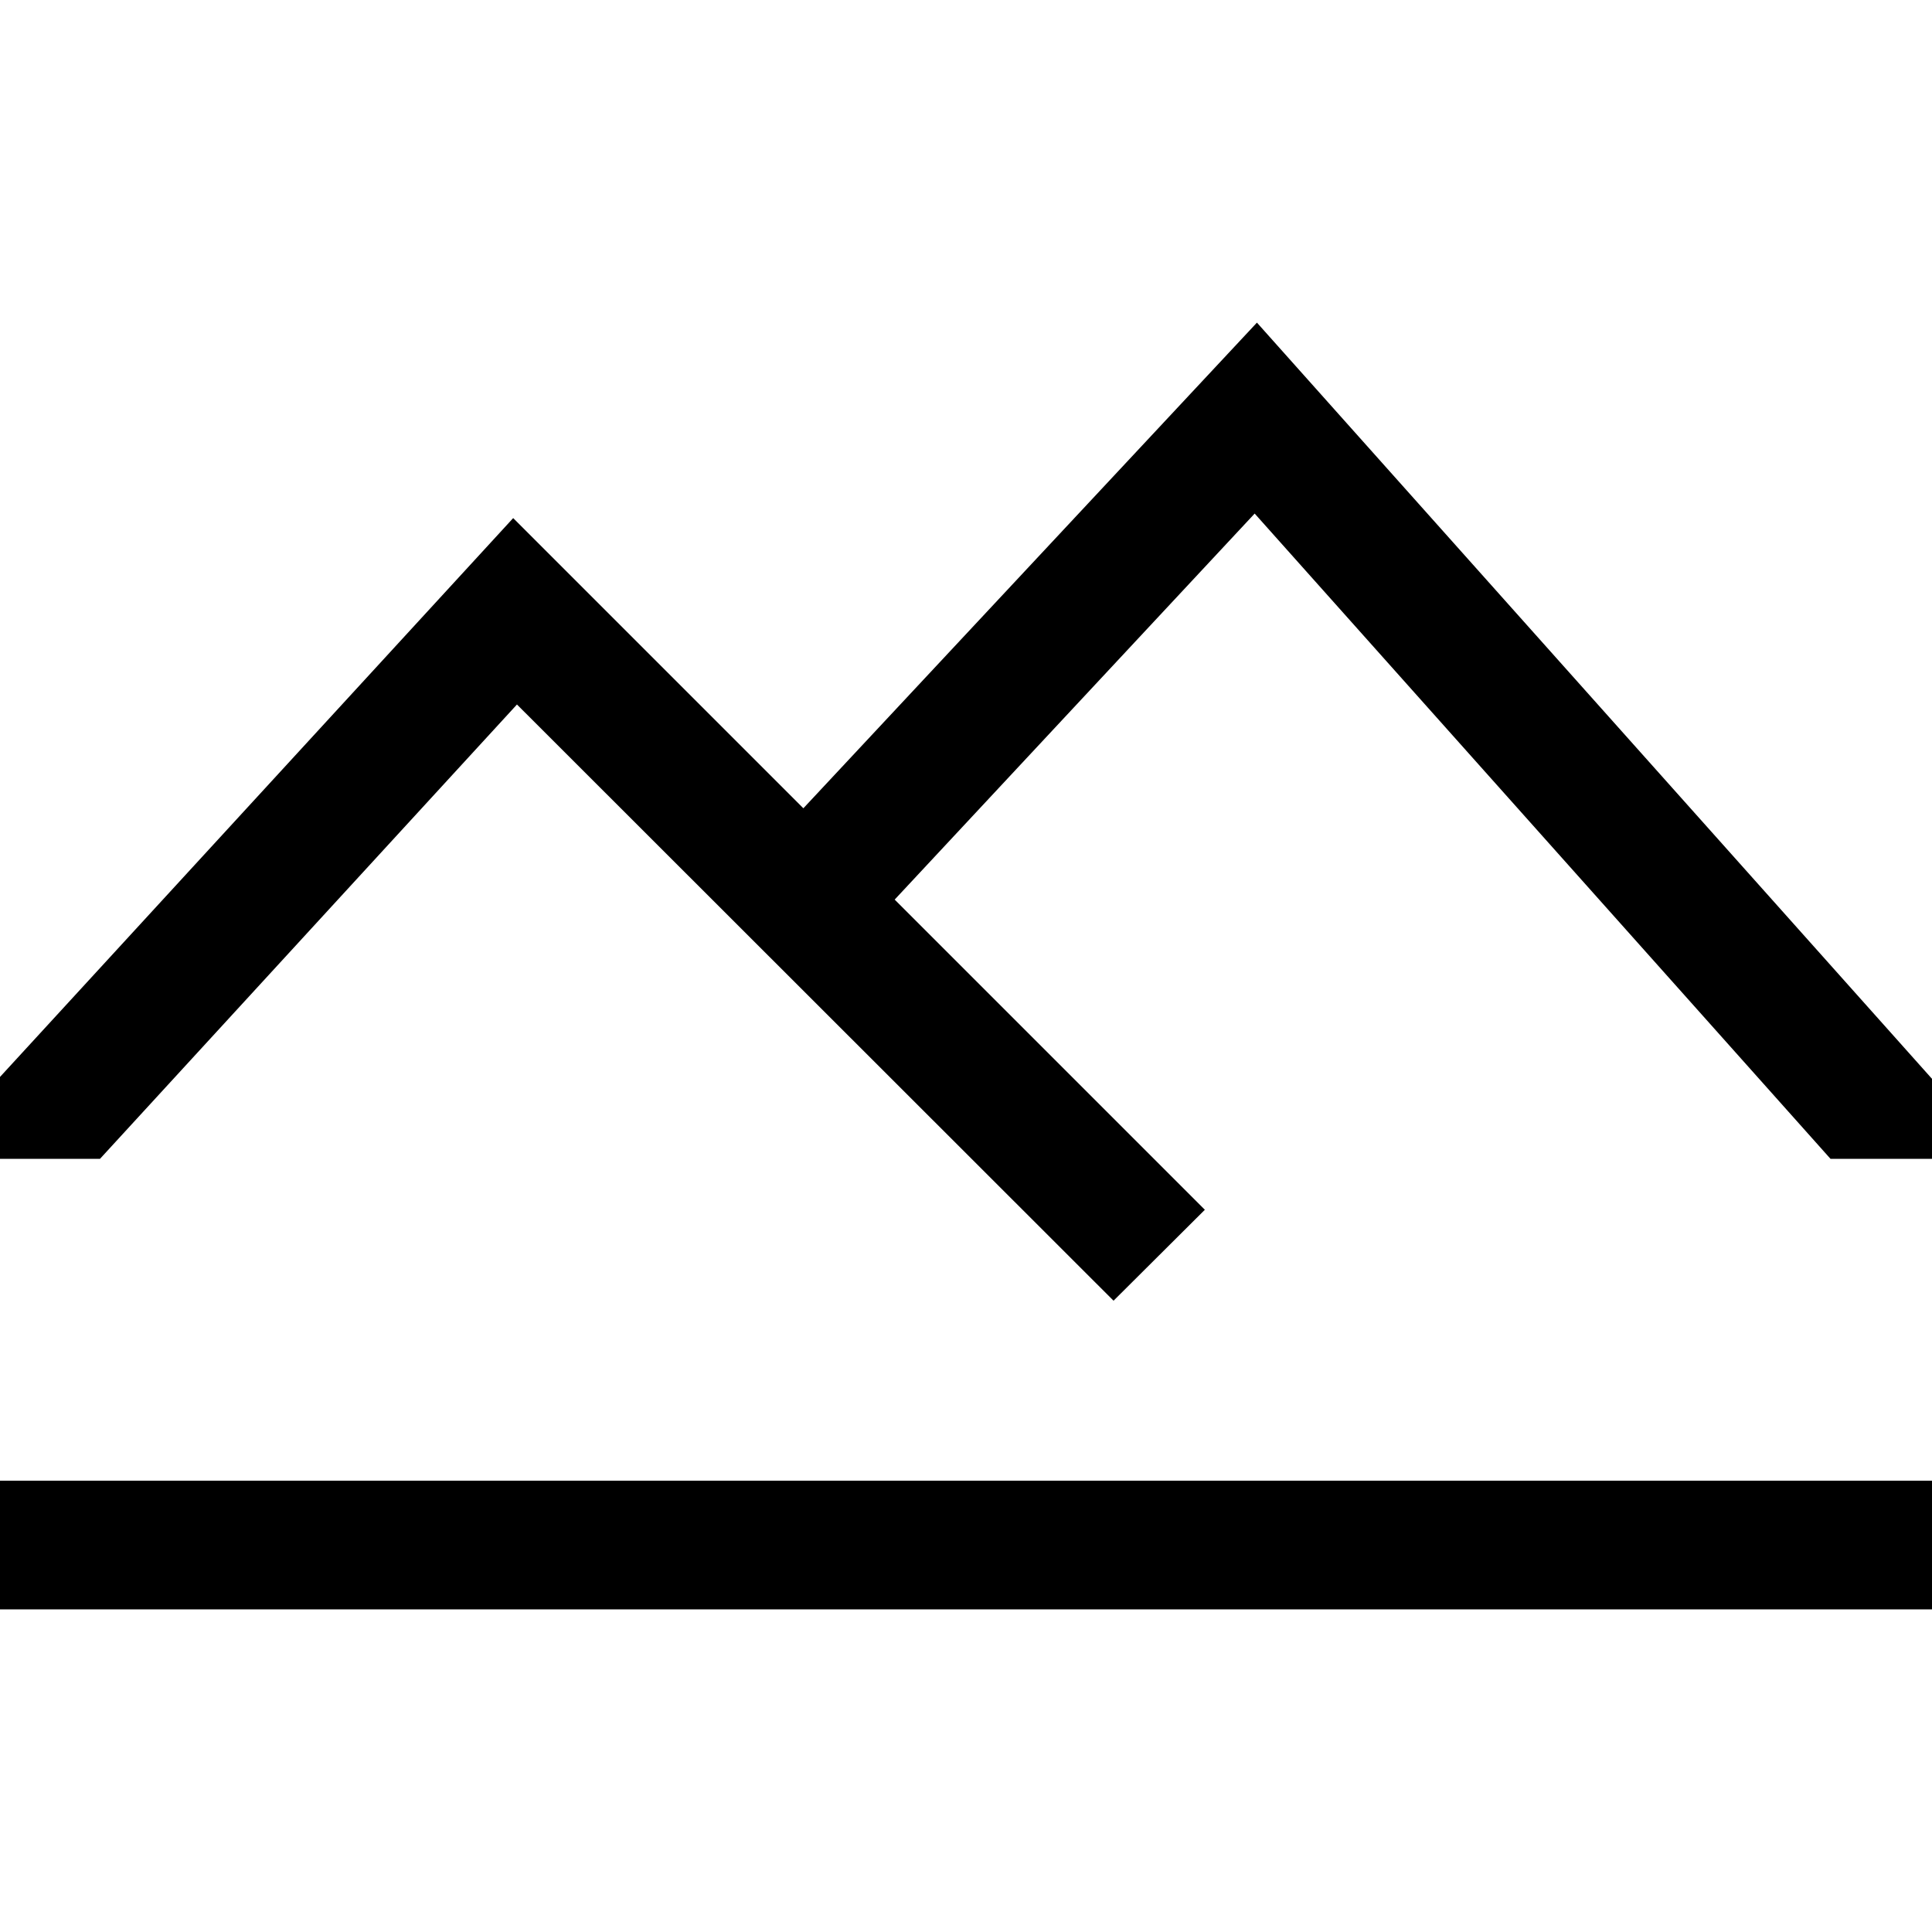
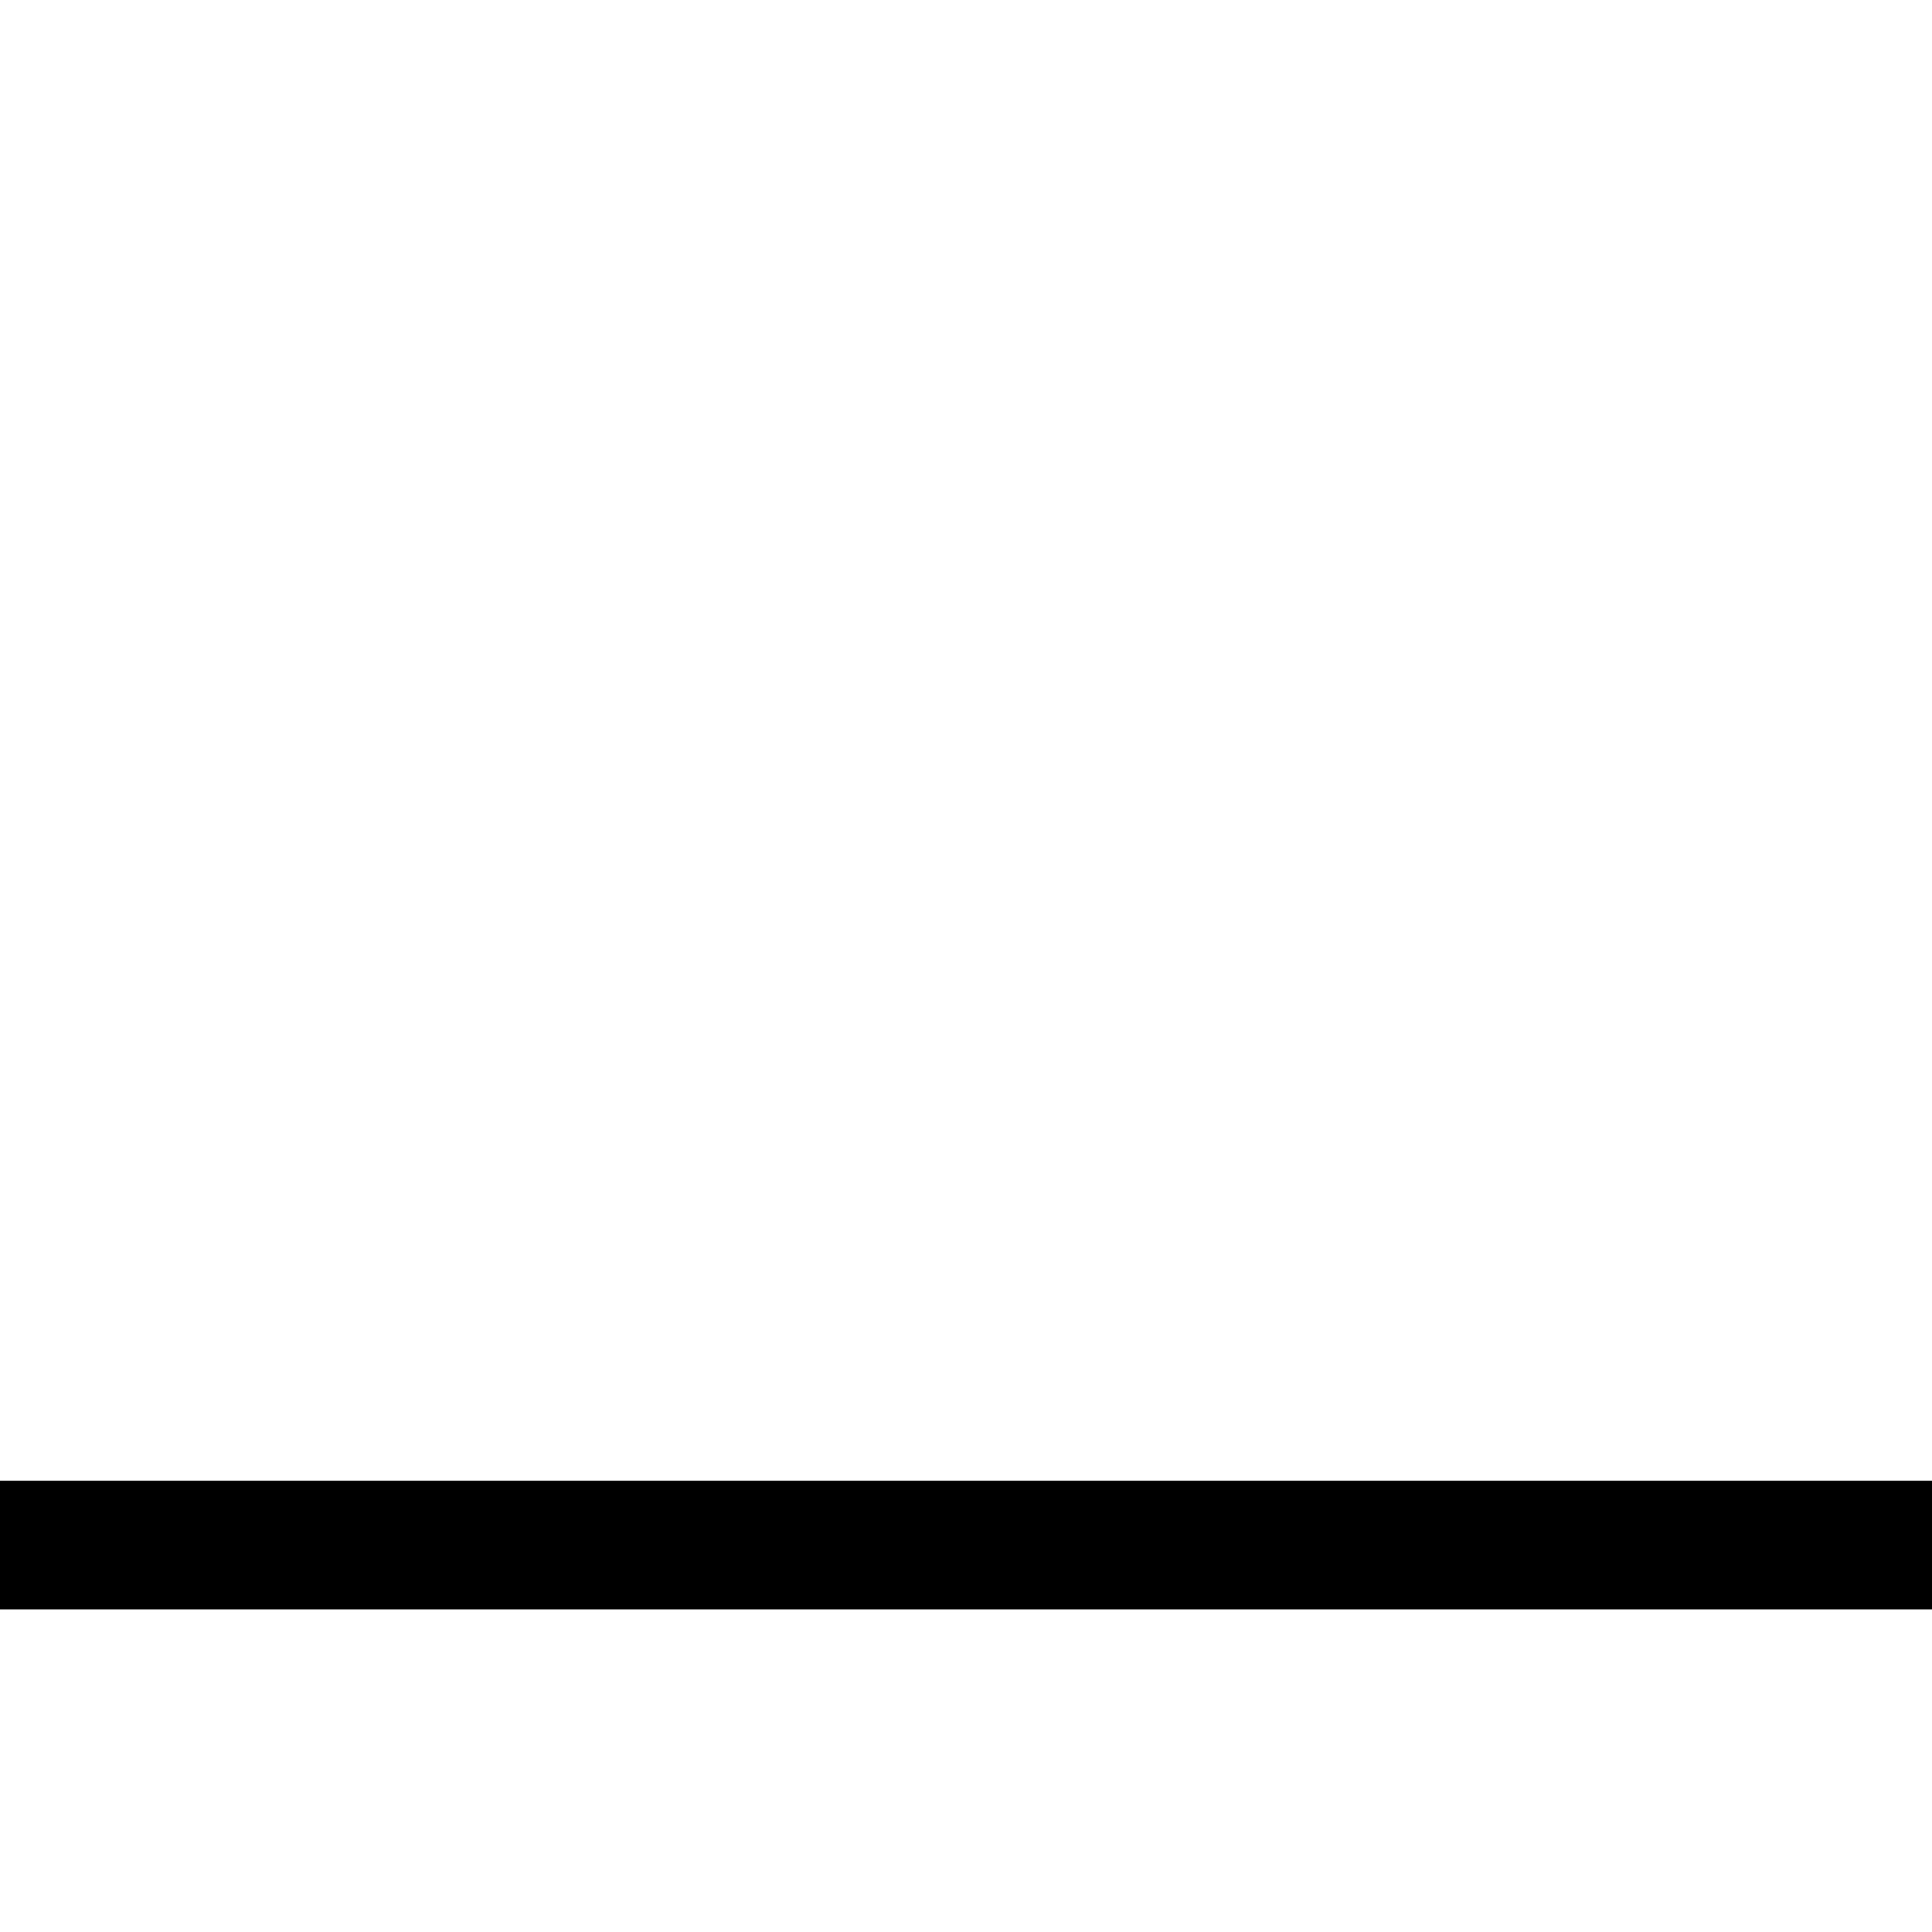
<svg xmlns="http://www.w3.org/2000/svg" version="1.1" id="Layer_1" x="0px" y="0px" viewBox="0 0 512 512" style="enable-background:new 0 0 512 512;" xml:space="preserve">
  <g>
-     <polygon points="26.5,307.1 137,186.7 295.1,344.7 319.3,320.6 237.1,238.4 332.5,136.1 485.1,307.1 512,307.1 512,285.9    333.1,85.5 212.9,214.2 136,137.3 0,285.4 0,307.1  " />
    <rect y="392.4" width="512" height="34.1" />
  </g>
</svg>